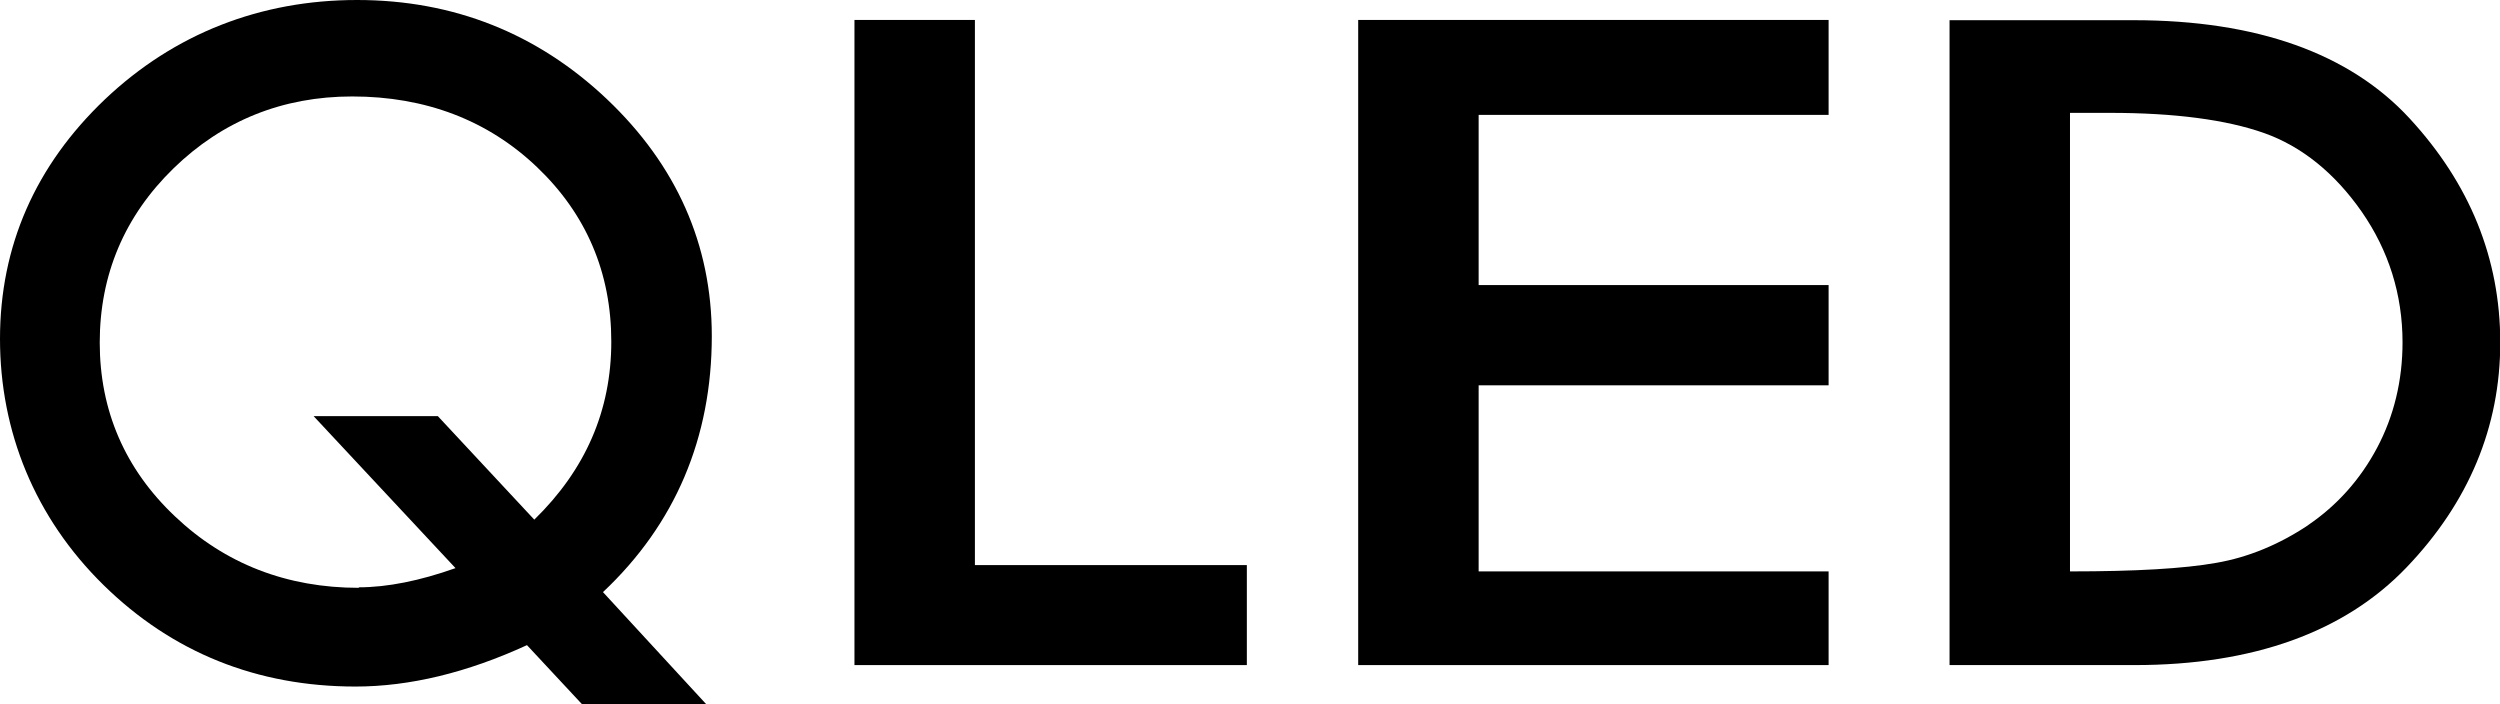
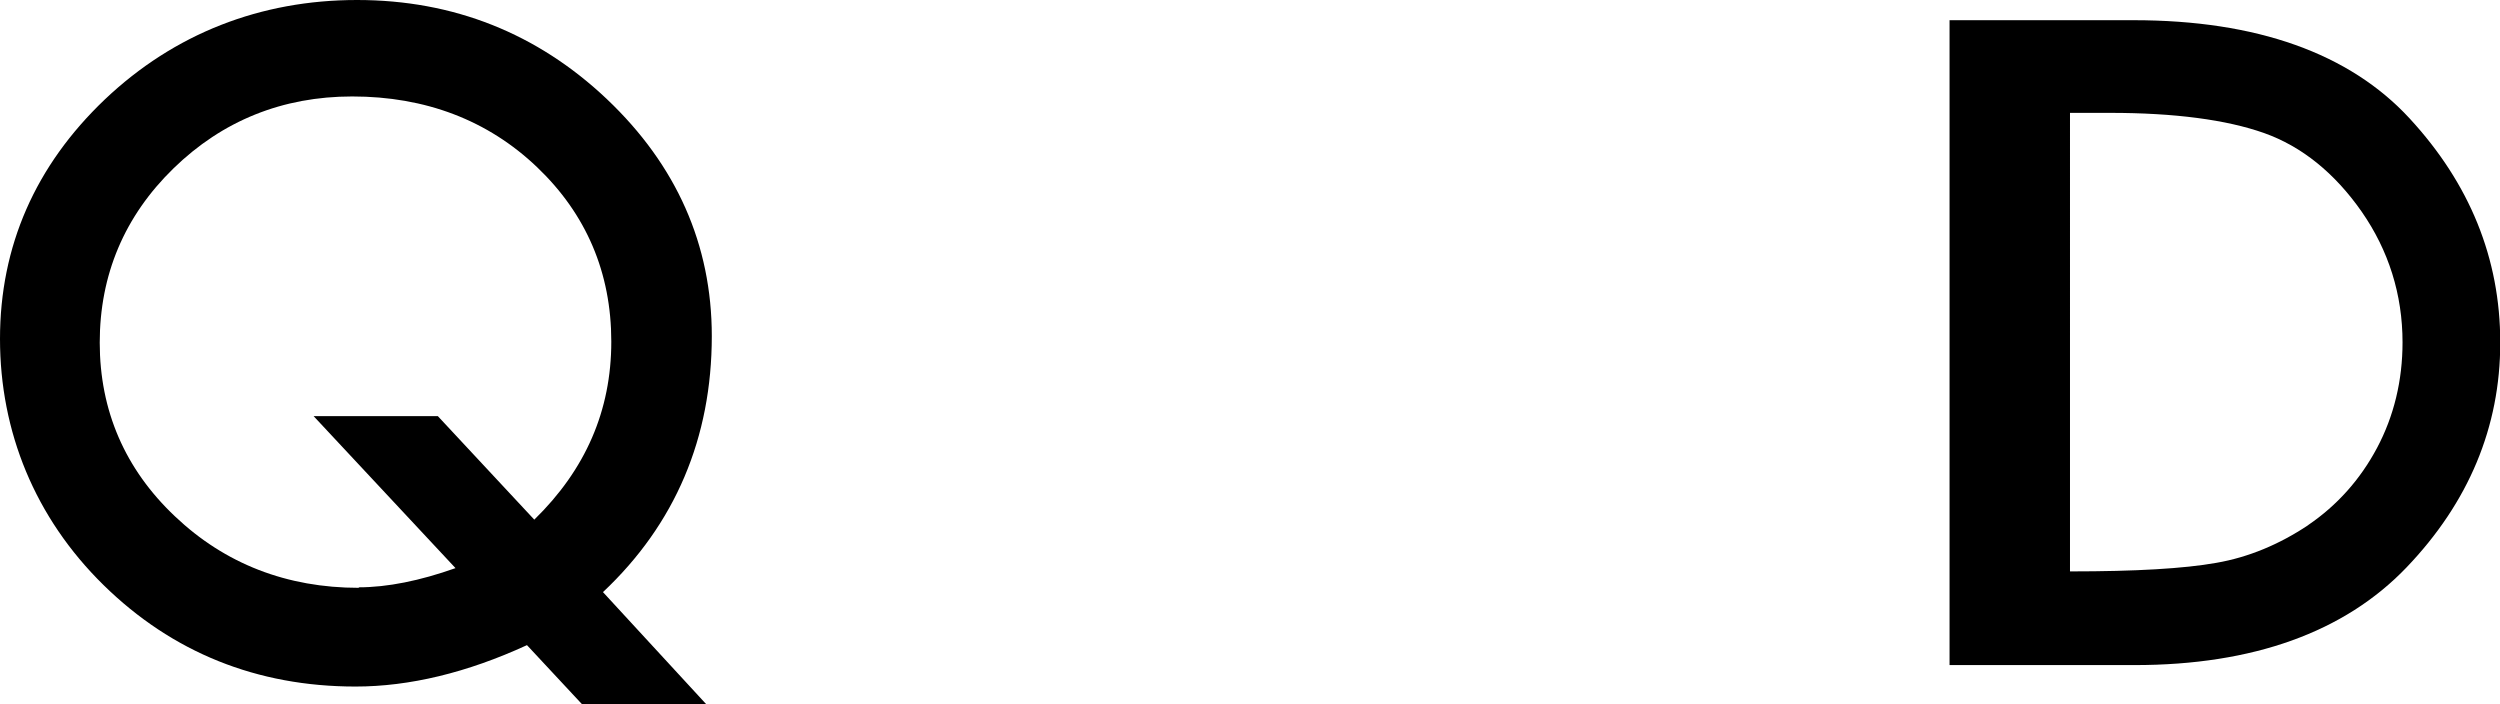
<svg xmlns="http://www.w3.org/2000/svg" id="_イヤー_2" viewBox="0 0 99.01 27.89">
  <g id="_イヤー_1-2">
    <g>
      <path d="M24.03,3.92C21.28,1.32,17.96,0,14.14,0S6.9,1.33,4.15,3.94C1.4,6.56,0,9.75,0,13.42s1.38,7.08,4.1,9.75c2.72,2.67,6.08,4.02,9.98,4.02,2.14,0,4.42-.55,6.79-1.64l2.18,2.34h4.92l-4.09-4.44c2.86-2.69,4.31-6.11,4.31-10.14,0-3.62-1.4-6.77-4.15-9.38M14.21,23.28c-2.85,0-5.3-.95-7.28-2.83-1.98-1.87-2.98-4.19-2.98-6.88s.98-5.01,2.92-6.9c1.94-1.89,4.32-2.85,7.08-2.85,2.9,0,5.37,.94,7.32,2.8,1.95,1.86,2.94,4.18,2.94,6.91s-1.02,5.07-3.05,7.05l-3.82-4.1h-4.92l5.62,6.02c-1.41,.5-2.7,.76-3.83,.76" />
-       <polygon points="38.61 .79 33.84 .79 33.84 26.34 49.38 26.34 49.38 22.38 38.61 22.38 38.61 .79" />
-       <polygon points="53.79 26.34 72.42 26.34 72.42 22.63 58.56 22.63 58.56 15.26 72.42 15.26 72.42 11.29 58.56 11.29 58.56 4.55 72.42 4.55 72.42 .79 53.79 .79 53.79 26.34" />
      <path d="M95.43,4.69c-2.38-2.58-6.06-3.89-10.93-3.89h-7.29V26.34h7.33c4.68,0,8.31-1.3,10.77-3.87,2.46-2.57,3.71-5.56,3.71-8.9s-1.21-6.3-3.59-8.88m-4.02,16.11c-1.14,.76-2.36,1.27-3.63,1.49-1.28,.23-3.22,.34-5.76,.34h-.04V4.47h1.59c2.55,0,4.6,.27,6.1,.8,1.49,.53,2.79,1.58,3.86,3.11,1.07,1.54,1.62,3.28,1.62,5.18,0,1.51-.34,2.92-1.01,4.18-.67,1.26-1.59,2.28-2.72,3.05" />
    </g>
  </g>
</svg>